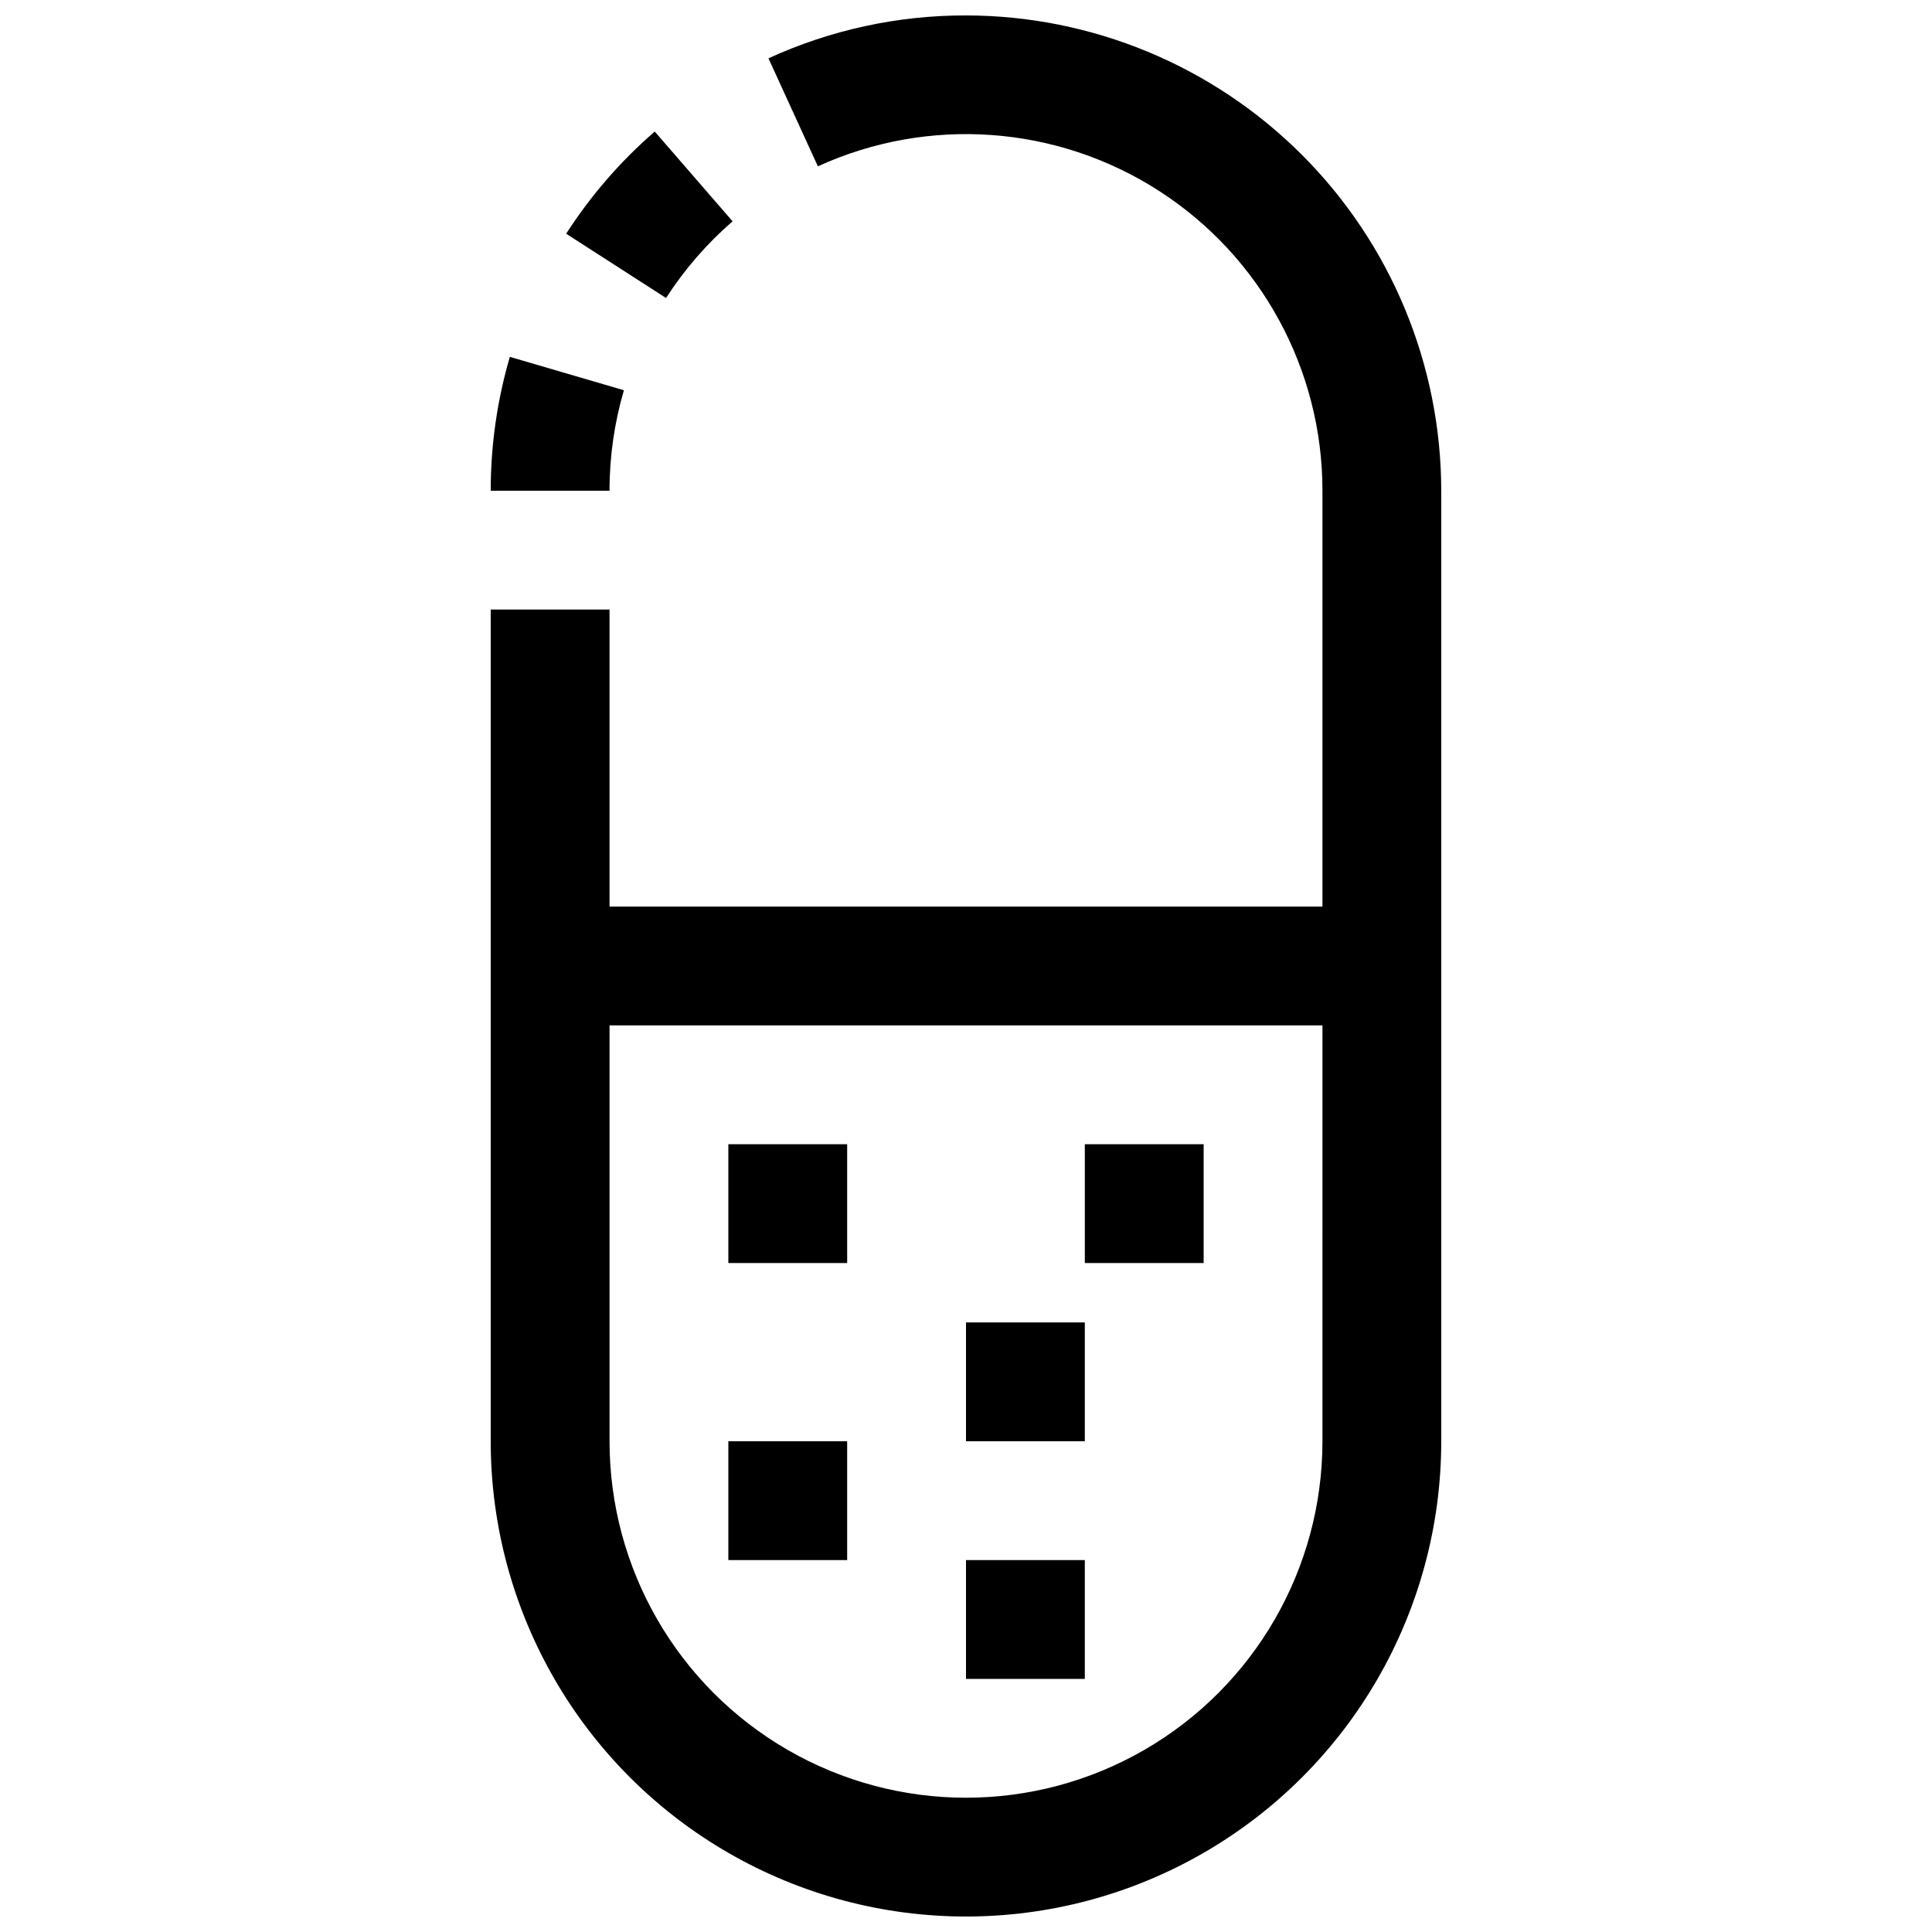
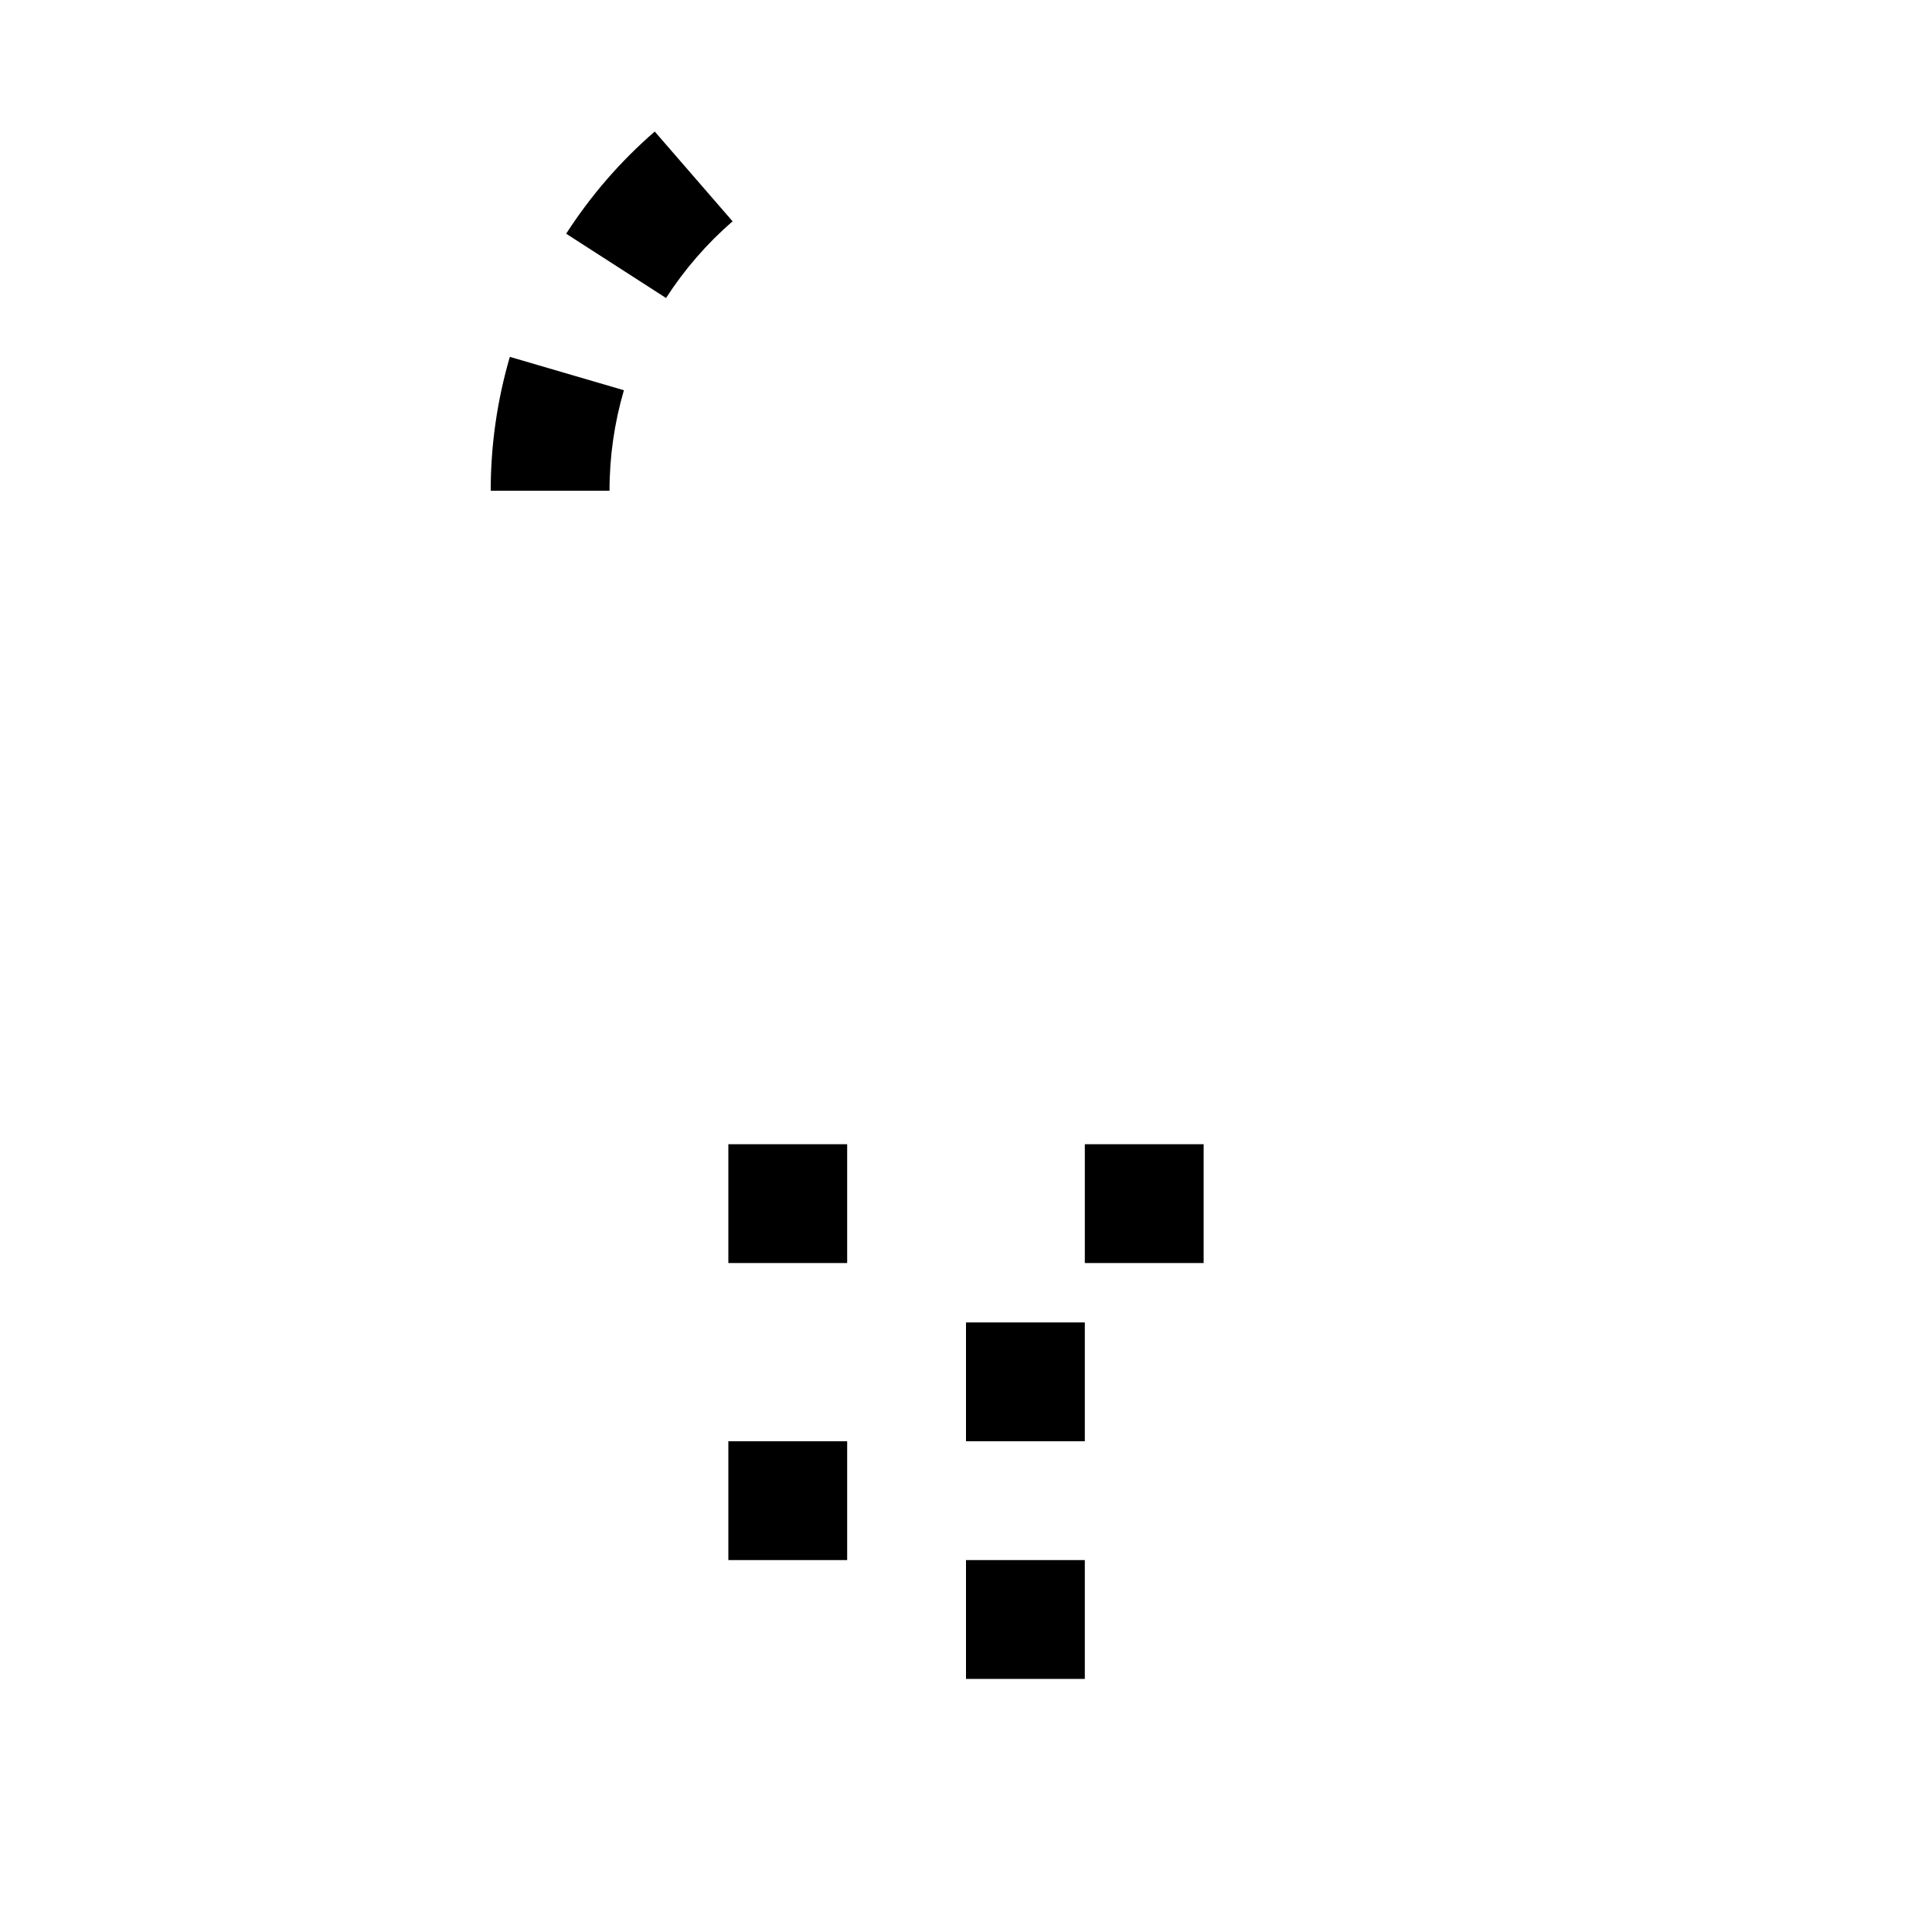
<svg xmlns="http://www.w3.org/2000/svg" width="800px" height="800px" version="1.1" viewBox="144 144 512 512">
  <defs>
    <clipPath id="a">
      <path d="m274 148.09h252v503.81h-252z" />
    </clipPath>
  </defs>
  <g clip-path="url(#a)">
-     <path d="m400 148.09c-18.066-0.039-35.926 3.84-52.352 11.367l13.098 28.621h0.004c29.246-13.359 63.285-10.922 90.332 6.465 27.047 17.391 43.395 47.344 43.379 79.5v110.21h-188.93v-78.719h-31.488v220.41c0 45 24.004 86.582 62.977 109.08 38.969 22.5 86.98 22.5 125.95 0 38.969-22.496 62.973-64.078 62.973-109.08v-251.9c-0.035-33.395-13.316-65.41-36.93-89.02-23.613-23.613-55.629-36.895-89.02-36.934zm94.465 377.86h-0.004c0 33.75-18.004 64.938-47.23 81.809-29.227 16.875-65.238 16.875-94.465 0-29.227-16.871-47.23-48.059-47.23-81.809v-110.21h188.93z" />
-   </g>
+     </g>
  <path d="m338.14 202.65-20.625-23.789c-9.074 7.863-16.977 16.98-23.473 27.078l26.465 17.035c4.887-7.574 10.82-14.418 17.633-20.324z" />
-   <path d="m309.34 247.42-30.23-8.848h0.004c-3.367 11.523-5.074 23.469-5.07 35.473h31.488c-0.008-9.012 1.277-17.977 3.809-26.625z" />
+   <path d="m309.34 247.42-30.23-8.848h0.004c-3.367 11.523-5.074 23.469-5.07 35.473h31.488c-0.008-9.012 1.277-17.977 3.809-26.625" />
  <path d="m337.02 447.23h31.488v31.488h-31.488z" />
  <path d="m400 494.46h31.488v31.488h-31.488z" />
  <path d="m400 557.44h31.488v31.488h-31.488z" />
  <path d="m337.02 525.95h31.488v31.488h-31.488z" />
  <path d="m431.49 447.23h31.488v31.488h-31.488z" />
</svg>